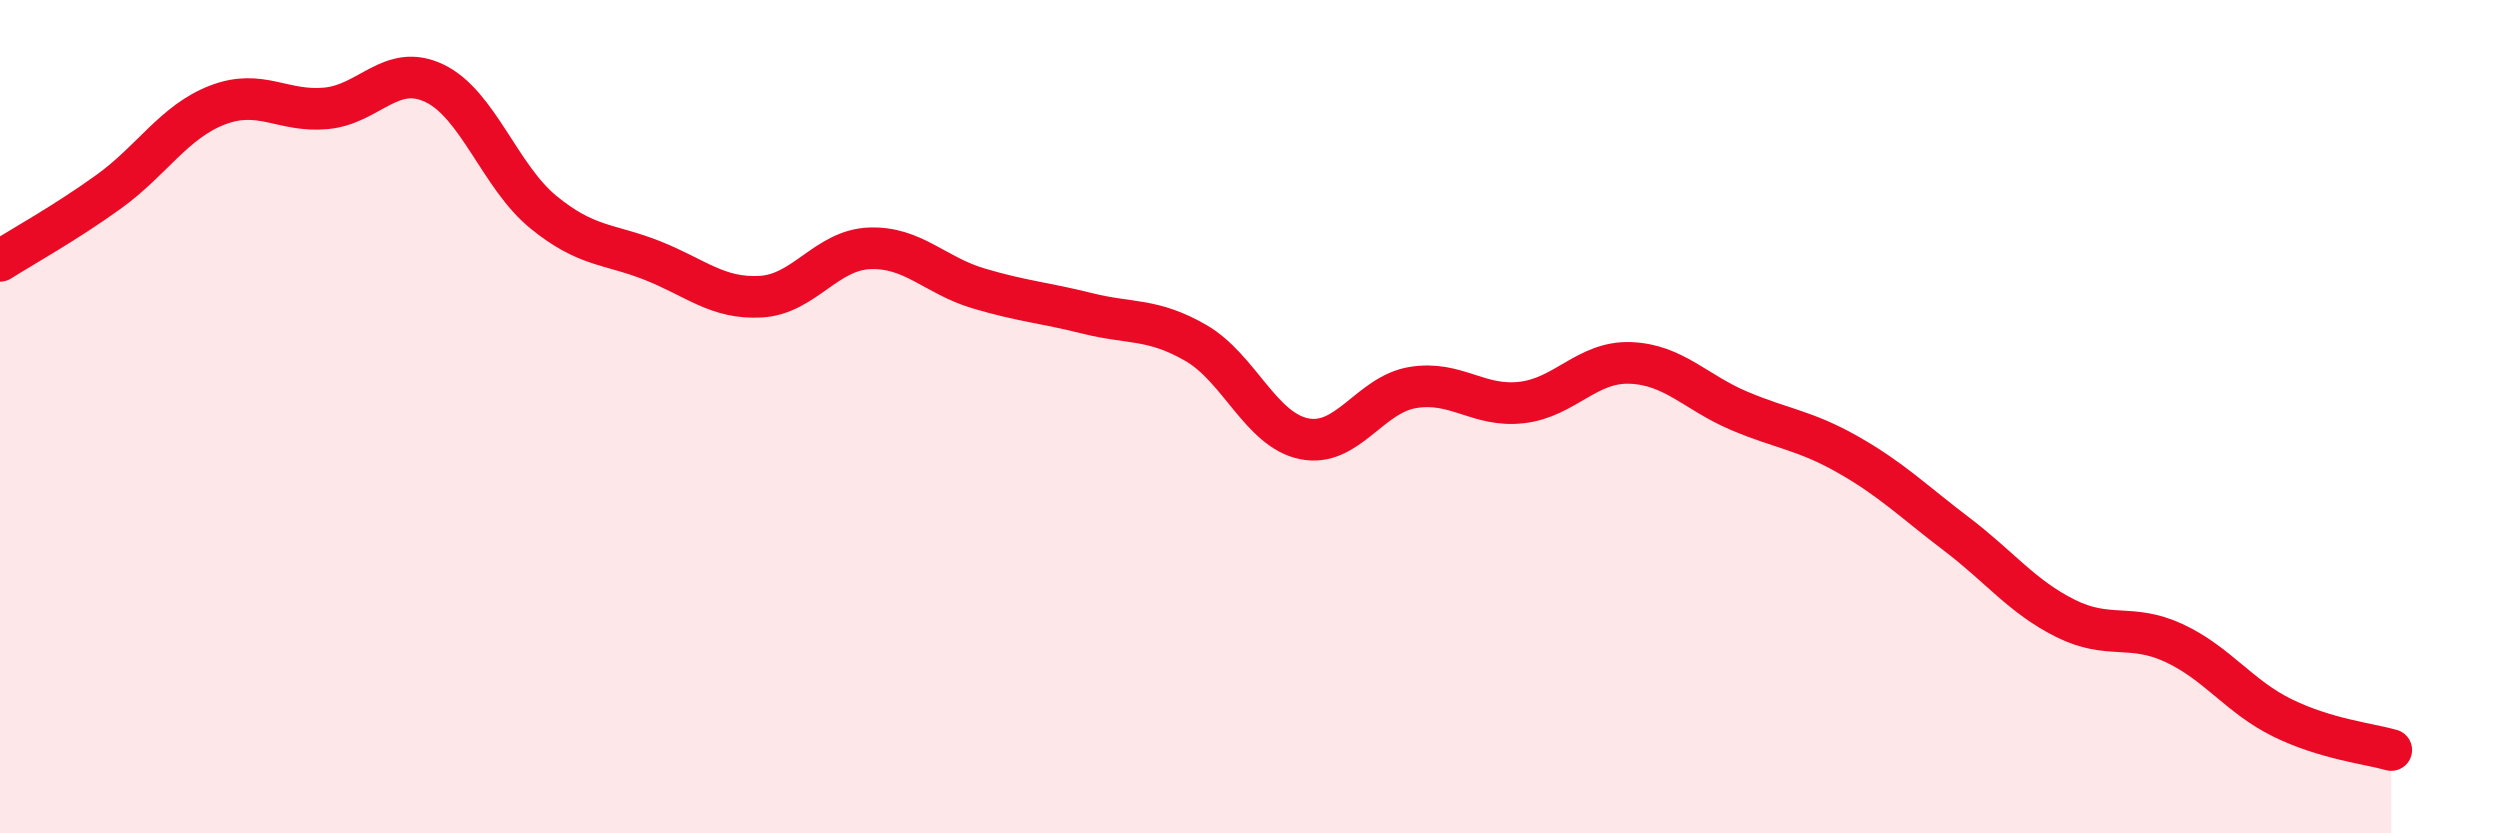
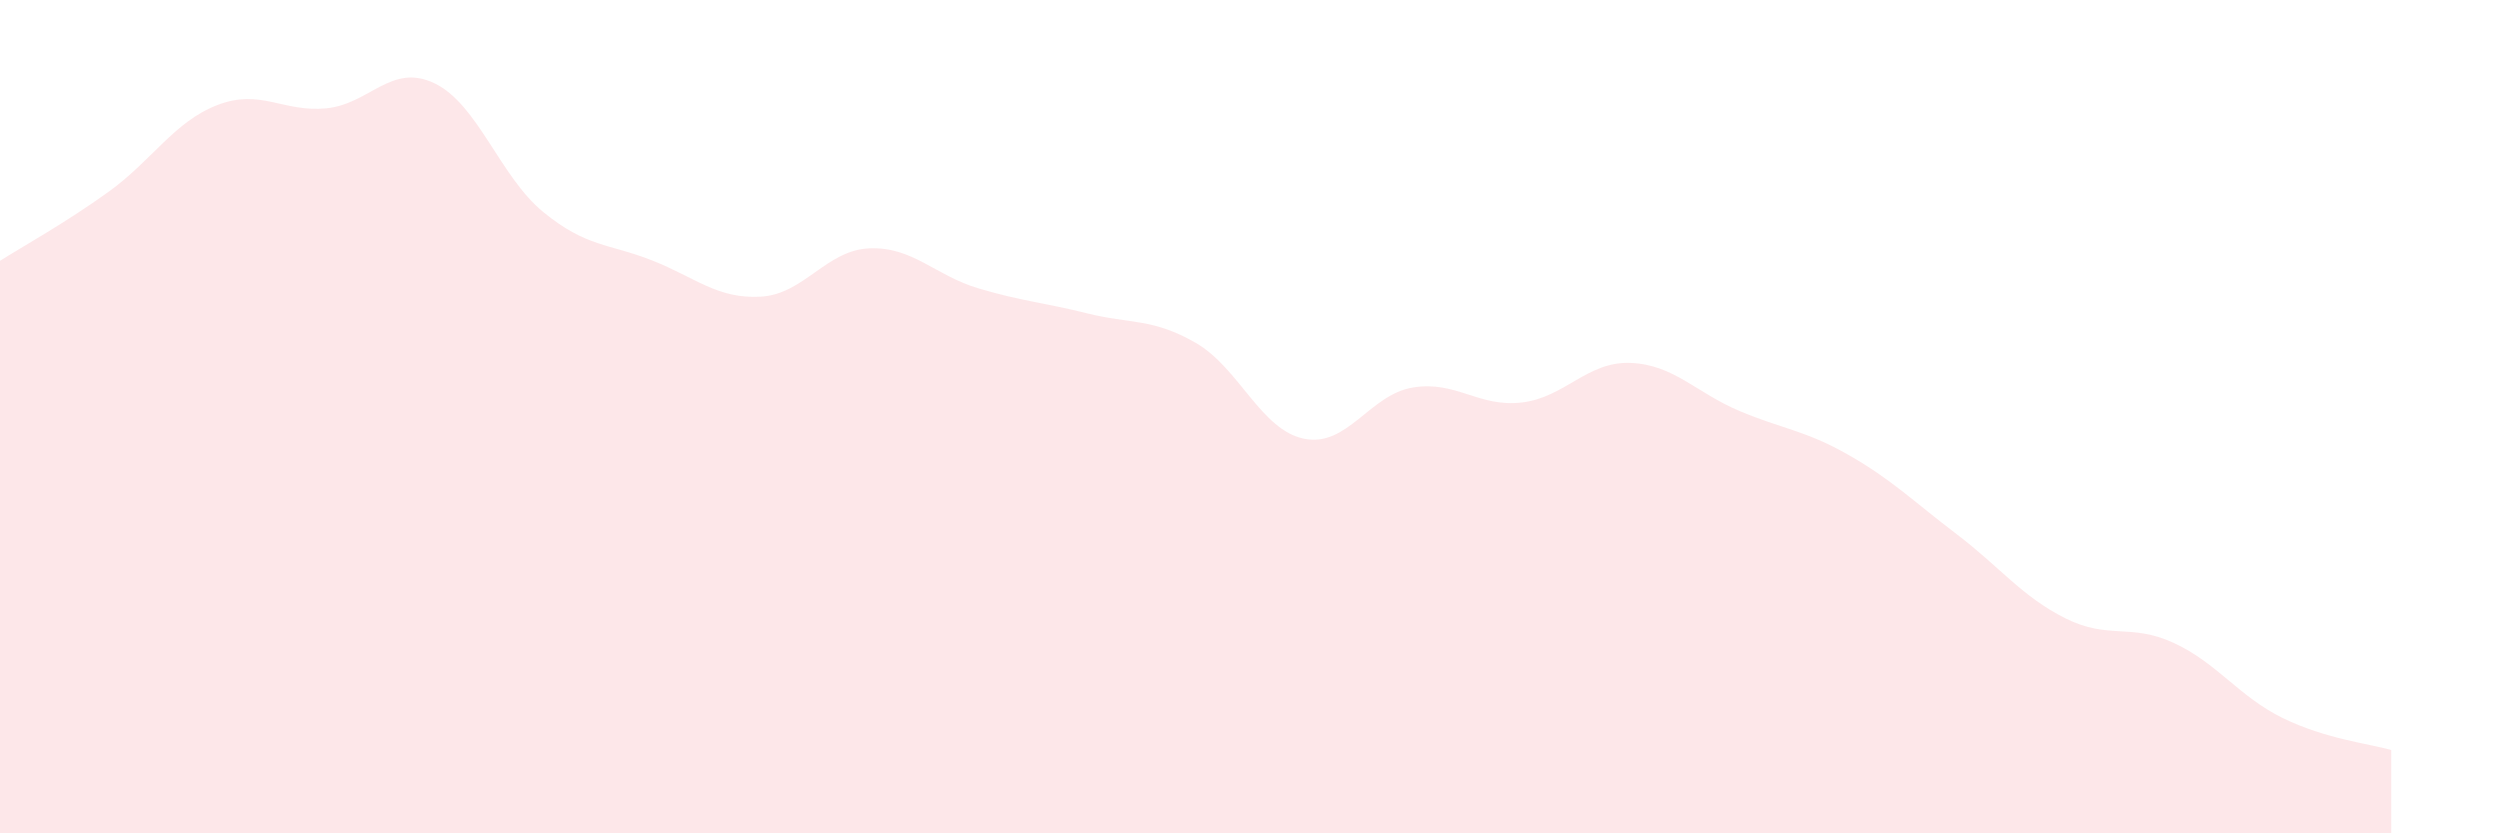
<svg xmlns="http://www.w3.org/2000/svg" width="60" height="20" viewBox="0 0 60 20">
  <path d="M 0,6.26 C 0.52,5.93 1.57,5.35 2.61,4.6 C 3.65,3.85 4.18,2.92 5.22,2.52 C 6.26,2.12 6.79,2.7 7.83,2.6 C 8.87,2.5 9.39,1.5 10.43,2 C 11.47,2.5 12,4.24 13.04,5.09 C 14.08,5.94 14.61,5.84 15.65,6.25 C 16.69,6.66 17.22,7.18 18.26,7.12 C 19.3,7.06 19.83,6 20.87,5.96 C 21.91,5.92 22.44,6.61 23.48,6.92 C 24.52,7.23 25.05,7.26 26.09,7.52 C 27.13,7.78 27.66,7.63 28.7,8.23 C 29.74,8.83 30.26,10.32 31.3,10.53 C 32.34,10.74 32.87,9.47 33.91,9.3 C 34.95,9.13 35.48,9.78 36.52,9.66 C 37.56,9.54 38.09,8.67 39.13,8.71 C 40.17,8.75 40.7,9.42 41.74,9.86 C 42.78,10.3 43.31,10.32 44.35,10.91 C 45.39,11.5 45.92,12.03 46.96,12.82 C 48,13.61 48.53,14.32 49.57,14.84 C 50.61,15.36 51.13,14.95 52.17,15.43 C 53.21,15.91 53.74,16.72 54.78,17.23 C 55.82,17.74 56.87,17.85 57.39,18L57.39 20L0 20Z" fill="#EB0A25" opacity="0.1" stroke-linecap="round" stroke-linejoin="round" />
-   <path d="M 0,6.26 C 0.52,5.93 1.57,5.35 2.61,4.6 C 3.65,3.85 4.18,2.92 5.22,2.52 C 6.26,2.12 6.79,2.7 7.83,2.6 C 8.87,2.5 9.39,1.5 10.43,2 C 11.47,2.5 12,4.24 13.04,5.09 C 14.08,5.94 14.61,5.84 15.65,6.25 C 16.69,6.66 17.22,7.18 18.26,7.12 C 19.3,7.06 19.83,6 20.87,5.96 C 21.91,5.92 22.44,6.61 23.48,6.92 C 24.52,7.23 25.05,7.26 26.09,7.52 C 27.13,7.78 27.66,7.63 28.7,8.23 C 29.74,8.83 30.26,10.32 31.3,10.53 C 32.34,10.74 32.87,9.47 33.91,9.3 C 34.95,9.13 35.48,9.78 36.52,9.66 C 37.56,9.54 38.09,8.67 39.13,8.71 C 40.17,8.75 40.7,9.42 41.74,9.86 C 42.78,10.3 43.31,10.32 44.35,10.91 C 45.39,11.5 45.92,12.03 46.96,12.82 C 48,13.61 48.53,14.32 49.57,14.84 C 50.61,15.36 51.13,14.95 52.17,15.43 C 53.21,15.91 53.74,16.72 54.78,17.23 C 55.82,17.74 56.87,17.85 57.39,18" stroke="#EB0A25" stroke-width="1" fill="none" stroke-linecap="round" stroke-linejoin="round" />
</svg>